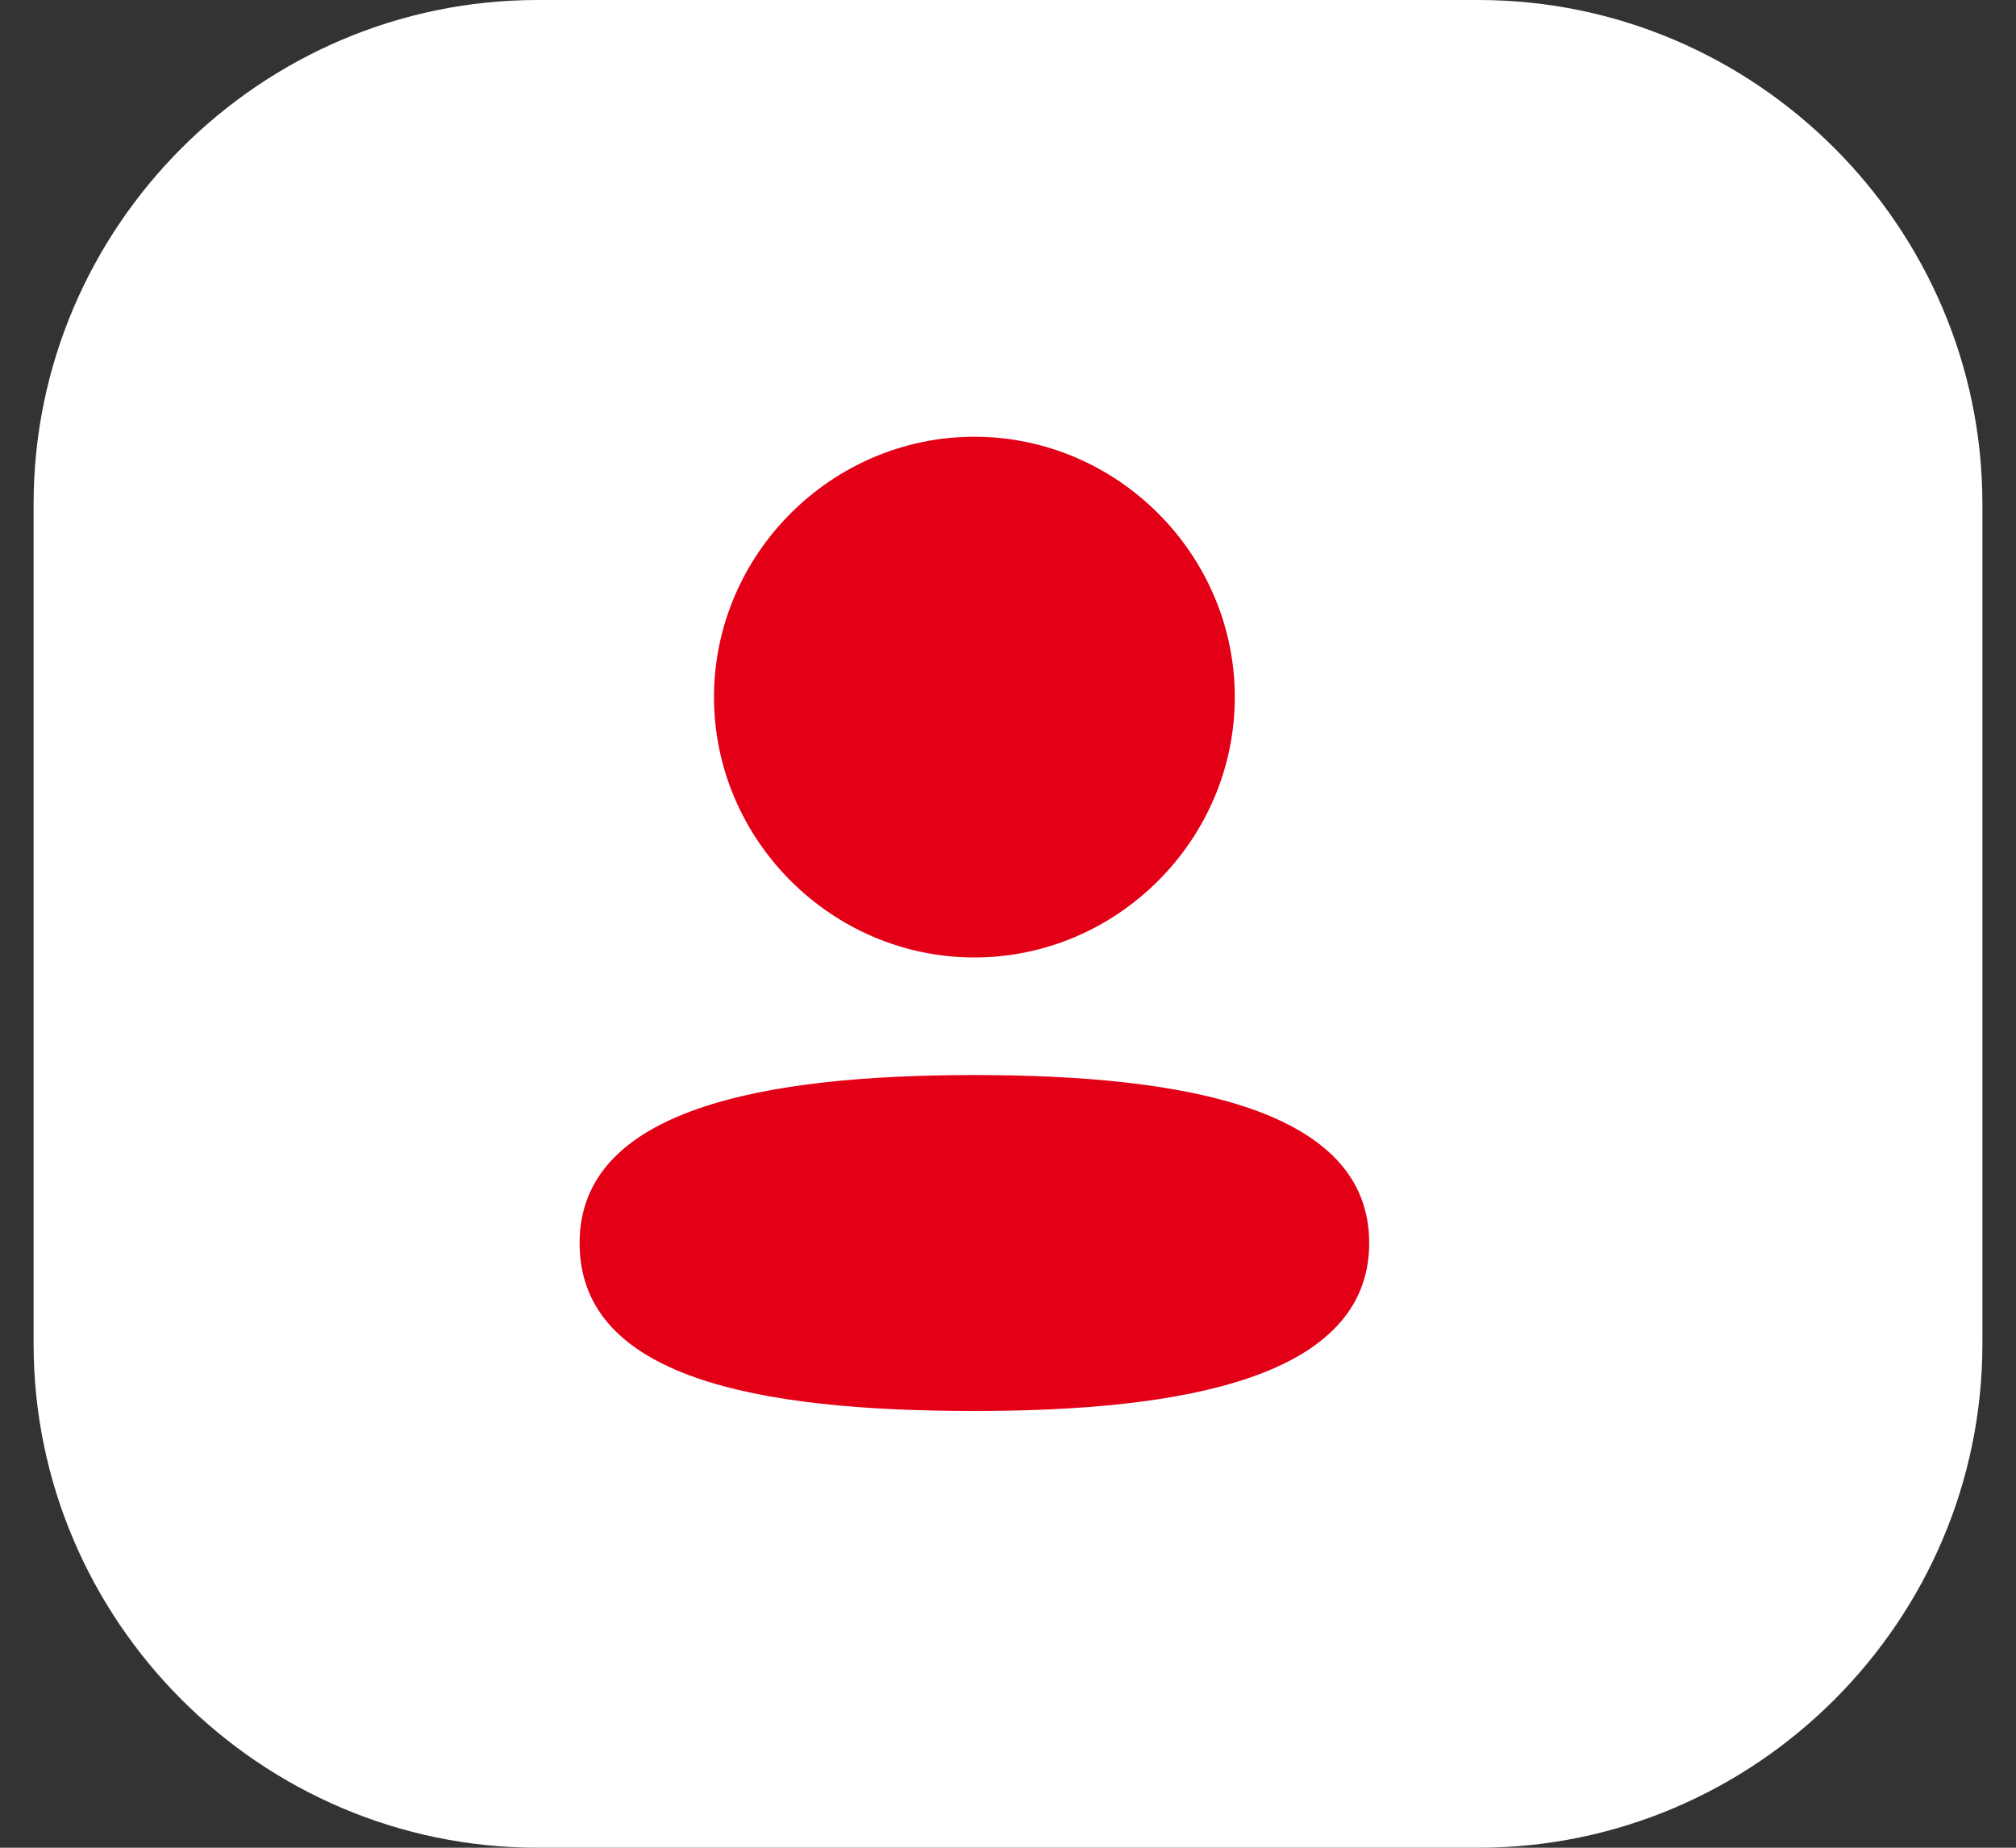
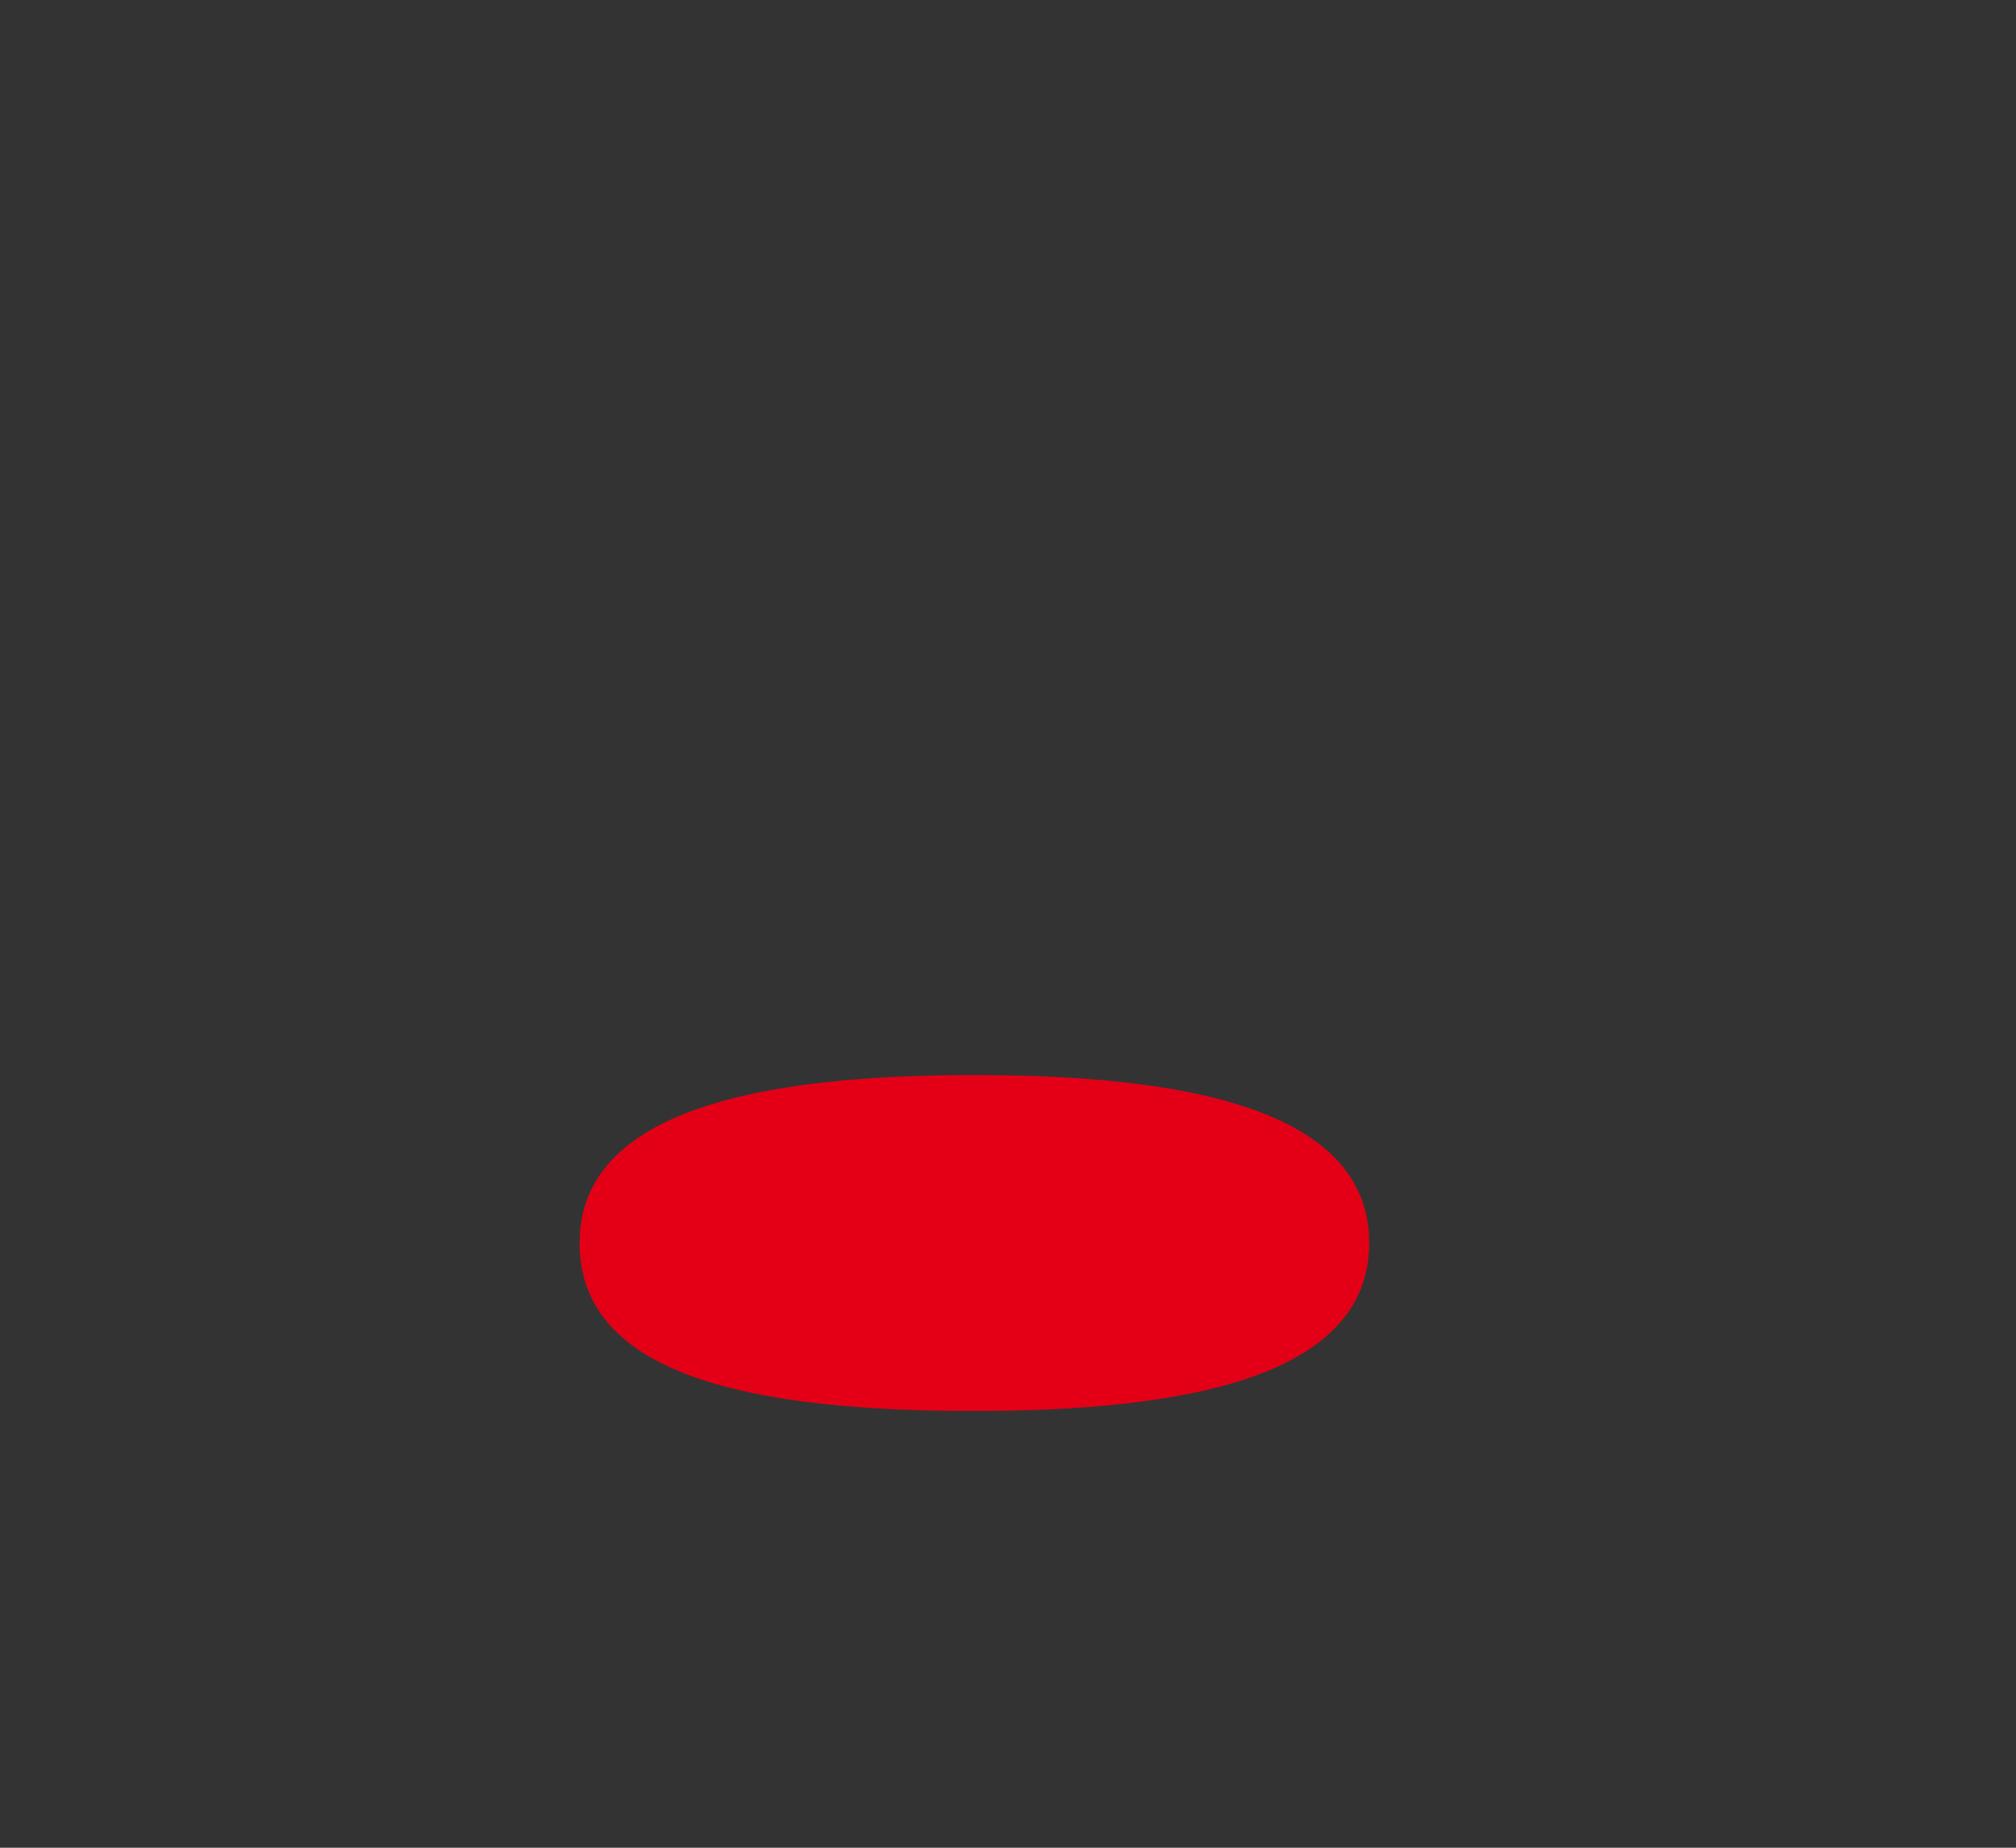
<svg xmlns="http://www.w3.org/2000/svg" version="1.1" id="Layer_1" x="0px" y="0px" viewBox="0 0 24 22" style="enable-background:new 0 0 24 22;" xml:space="preserve">
  <rect x="0" y="0" width="24" height="22" fill="#333333" stroke="none" />
  <style type="text/css">
	.st0{fill:#FFFFFF;}
	.st1{fill:#E30016;}
</style>
-   <path class="st0" d="M6.4,0h11.2c3.3,0,6,2.7,6,6v10c0,3.3-2.7,6-6,6H6.4c-3.3,0-6-2.7-6-6V6C0.4,2.7,3.1,0,6.4,0z" />
-   <path class="st1" d="M11.6,11.4c1.7,0,3.1-1.4,3.1-3.1s-1.4-3.1-3.1-3.1S8.5,6.6,8.5,8.3S9.9,11.4,11.6,11.4z" />
  <path class="st1" d="M11.6,12.8c-2.5,0-4.7,0.4-4.7,2c0,1.6,2.1,2,4.7,2c2.5,0,4.7-0.4,4.7-2S14.1,12.8,11.6,12.8z" />
</svg>